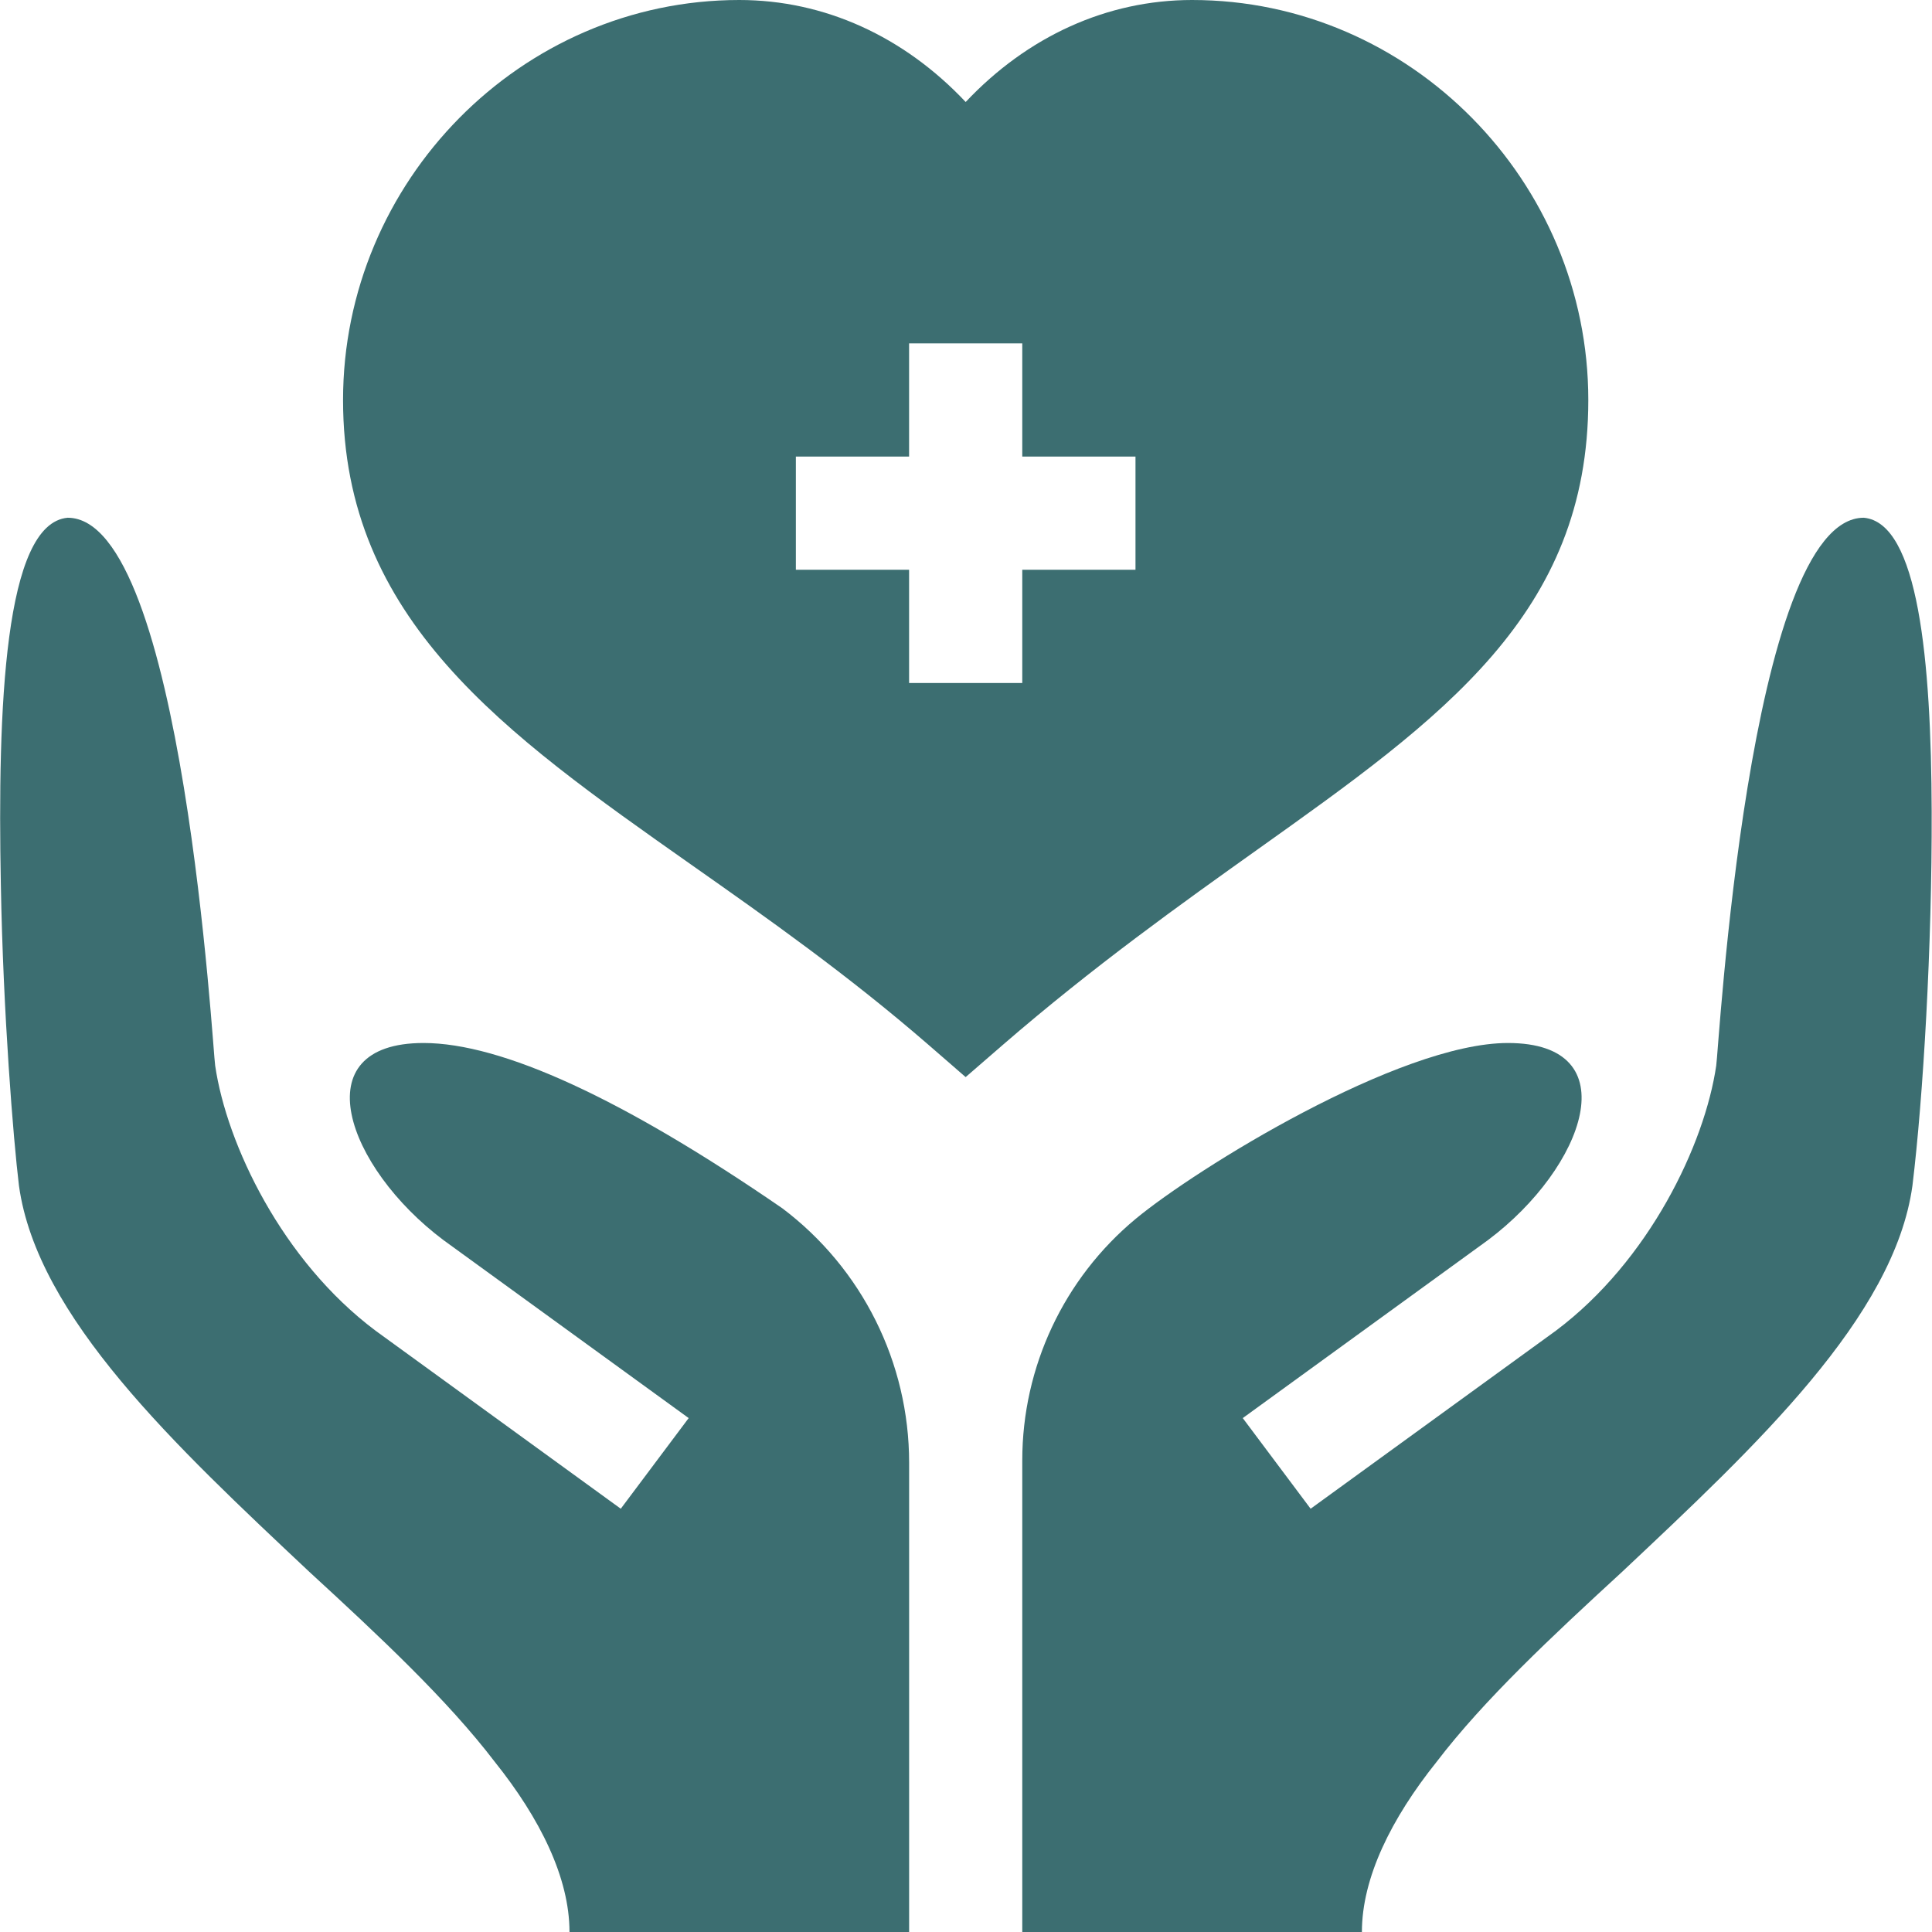
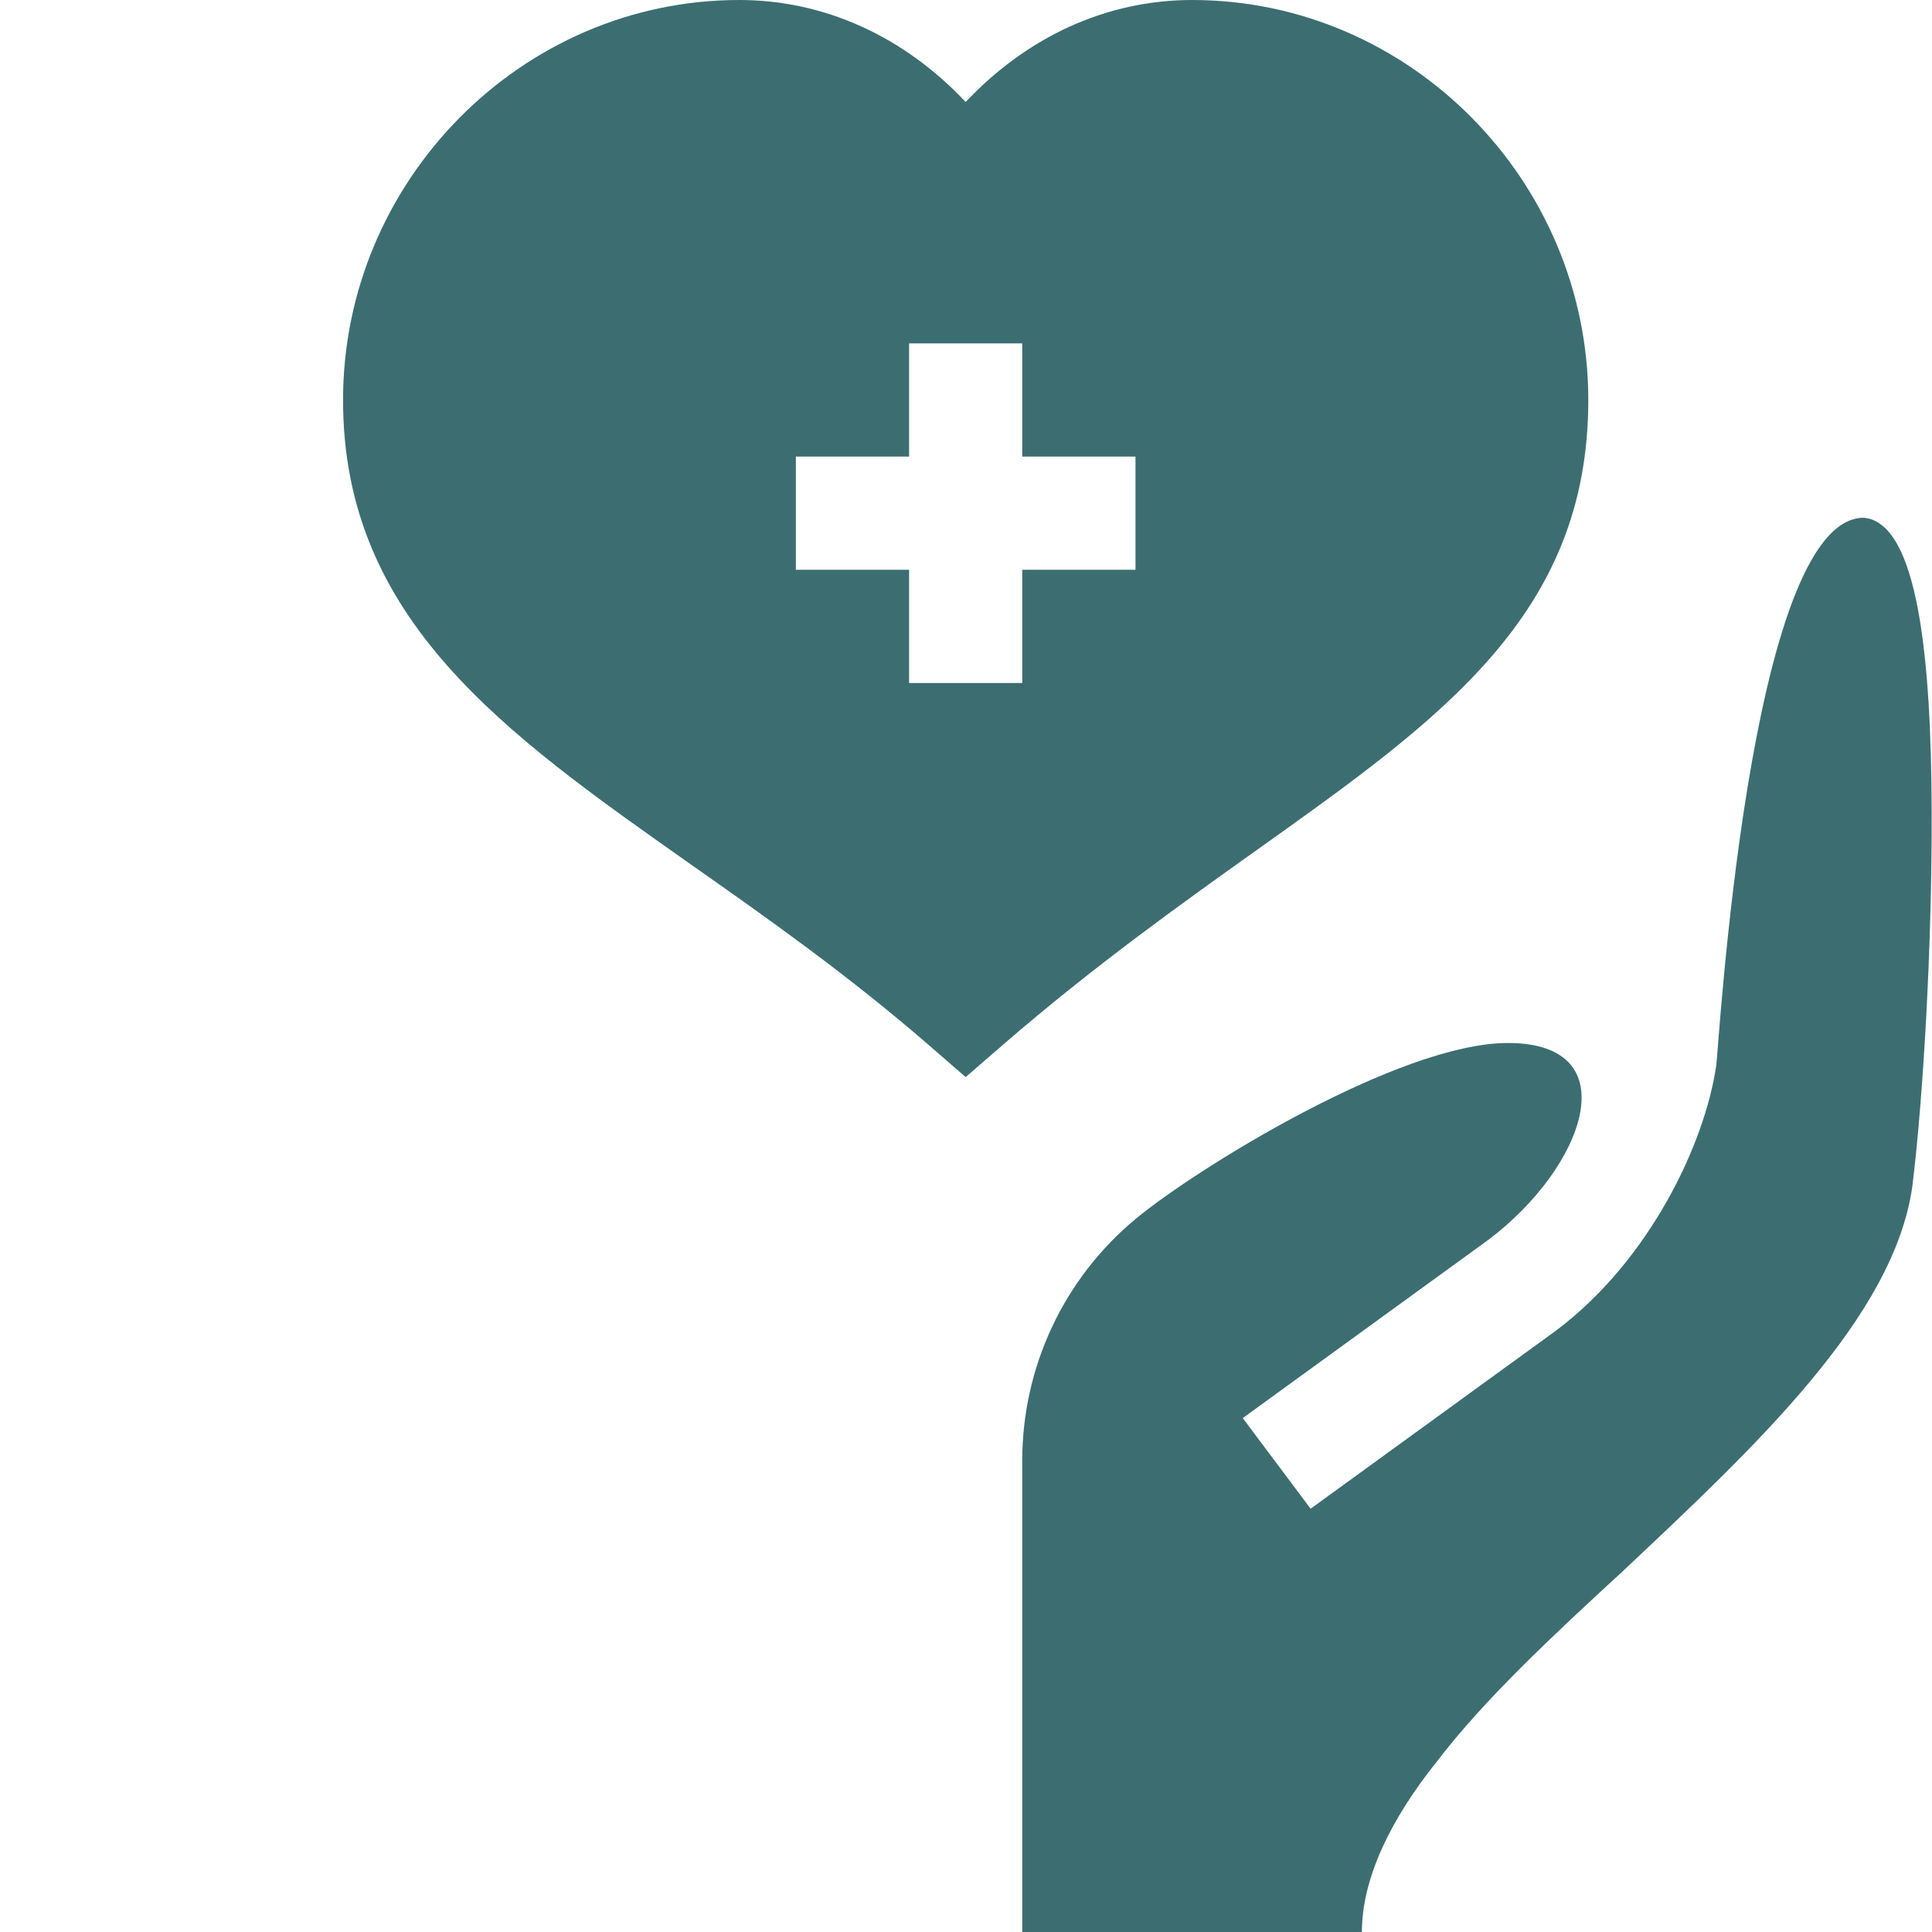
<svg xmlns="http://www.w3.org/2000/svg" width="48" height="48" viewBox="0 0 48 48" fill="none">
  <g clip-path="url(#clip0_313_6711)">
    <path d="M39.461 9.938C39.461 4.51 35.044 0 29.617 0C27.502 0 25.526 0.905 23.992 2.534C22.458 0.905 20.482 0 18.367 0C12.94 0 8.523 4.51 8.523 9.938C8.523 15.396 12.529 18.214 17.168 21.479C19.081 22.824 21.06 24.217 23.071 25.961L23.991 26.76L24.912 25.962C27.185 23.996 29.347 22.456 31.253 21.098C35.838 17.834 39.461 15.255 39.461 9.938ZM28.211 14.156H25.398V16.969H22.586V14.156H19.773V11.344H22.586V8.531H25.398V11.344H28.211V14.156Z" fill="#3C6E71" />
    <path d="M46.305 12.863C43.436 12.863 42.695 26.195 42.639 26.476C42.353 28.429 40.977 31.321 38.654 33.062L32.562 37.484L30.876 35.232L36.967 30.811C39.38 29.002 40.48 25.913 37.464 25.913C34.763 25.913 29.715 29.04 28.218 30.28C26.431 31.762 25.398 33.963 25.398 36.284V48.001H33.836C33.836 46.651 34.567 45.179 35.692 43.773C36.873 42.226 38.561 40.651 40.305 39.048C43.623 35.926 47.064 32.719 47.514 29.457C47.781 27.266 48.003 23.507 47.992 20.157C47.98 16.406 47.662 12.985 46.305 12.863Z" fill="#3C6E71" />
-     <path d="M19.437 30.02C15.472 27.291 12.462 25.913 10.522 25.913C7.506 25.913 8.606 29.002 11.019 30.811L17.11 35.232L15.423 37.484L9.332 33.062C7.008 31.321 5.632 28.429 5.346 26.476C5.29 26.195 4.55 12.863 1.681 12.863C0.106 13.004 -0.063 17.588 0.021 21.976C0.078 25.182 0.331 28.304 0.471 29.457C0.921 32.719 4.362 35.926 7.681 39.048C9.425 40.651 11.112 42.226 12.293 43.773C13.418 45.179 14.149 46.651 14.149 48.001H22.587V36.34C22.587 33.856 21.421 31.515 19.437 30.02Z" fill="#3C6E71" />
  </g>
  <defs>
    <clipPath id="clip0_313_6711">
      <rect width="48" height="48" fill="white" />
    </clipPath>
  </defs>
</svg>